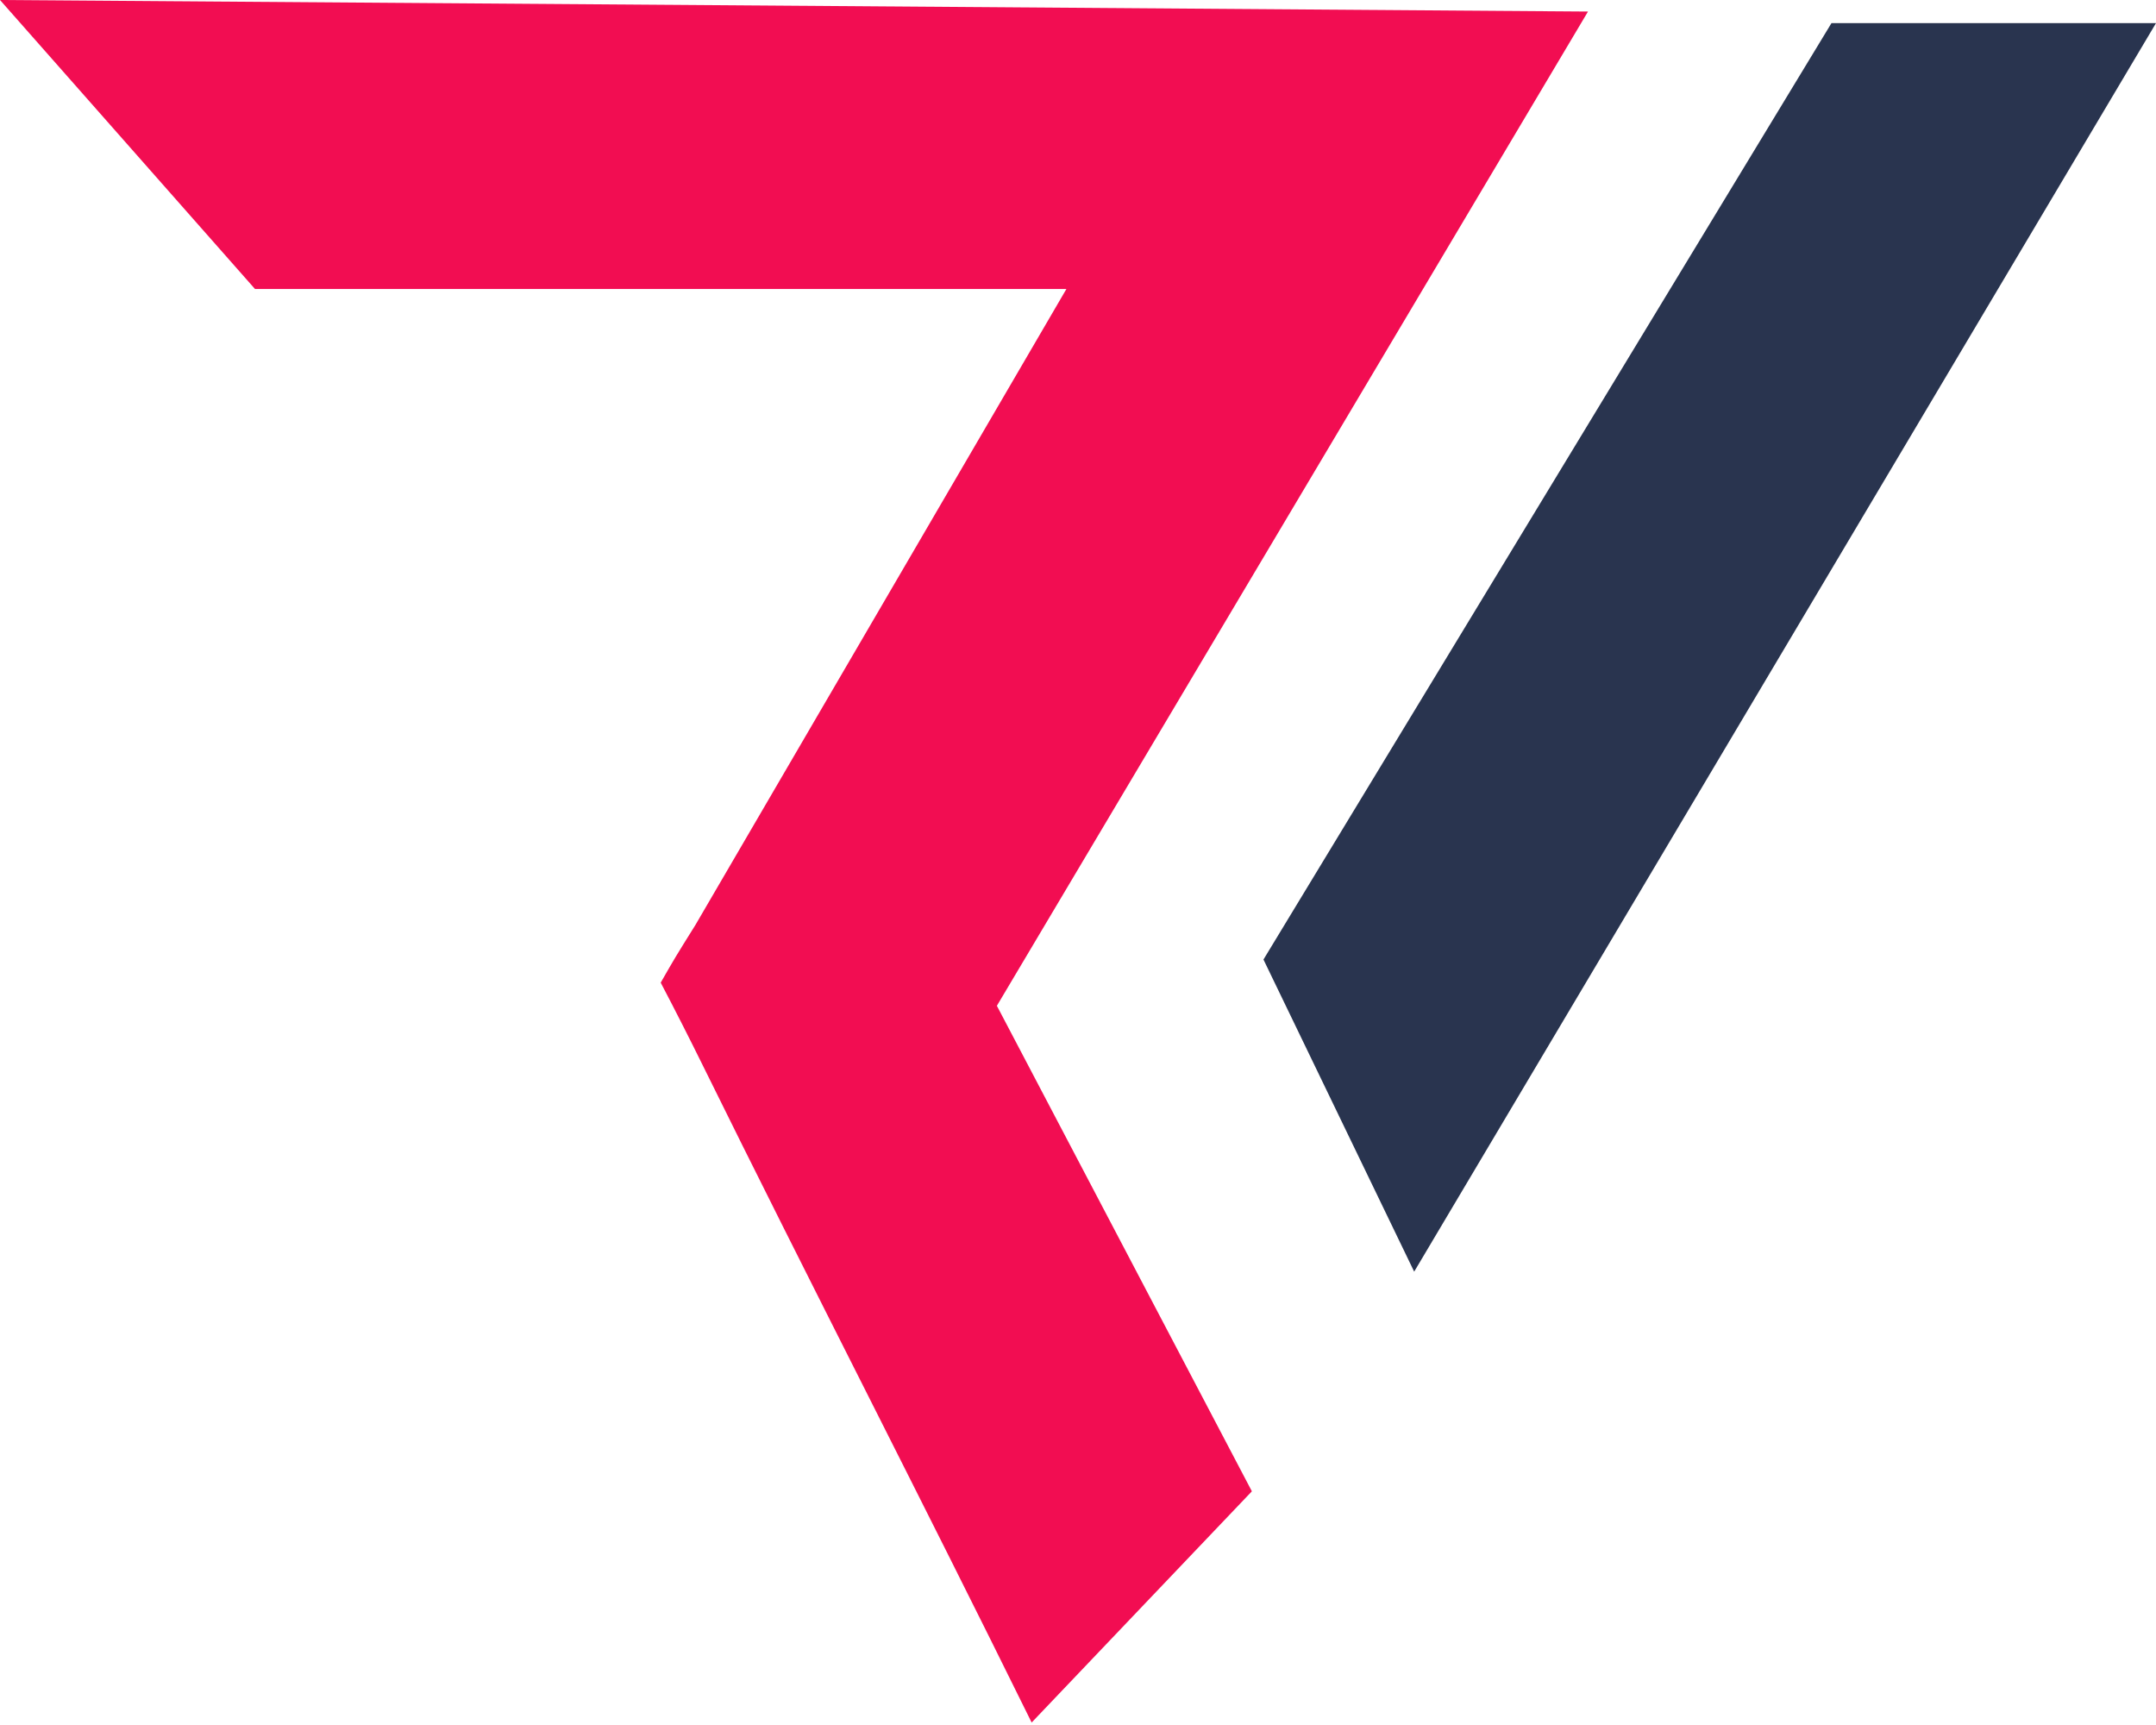
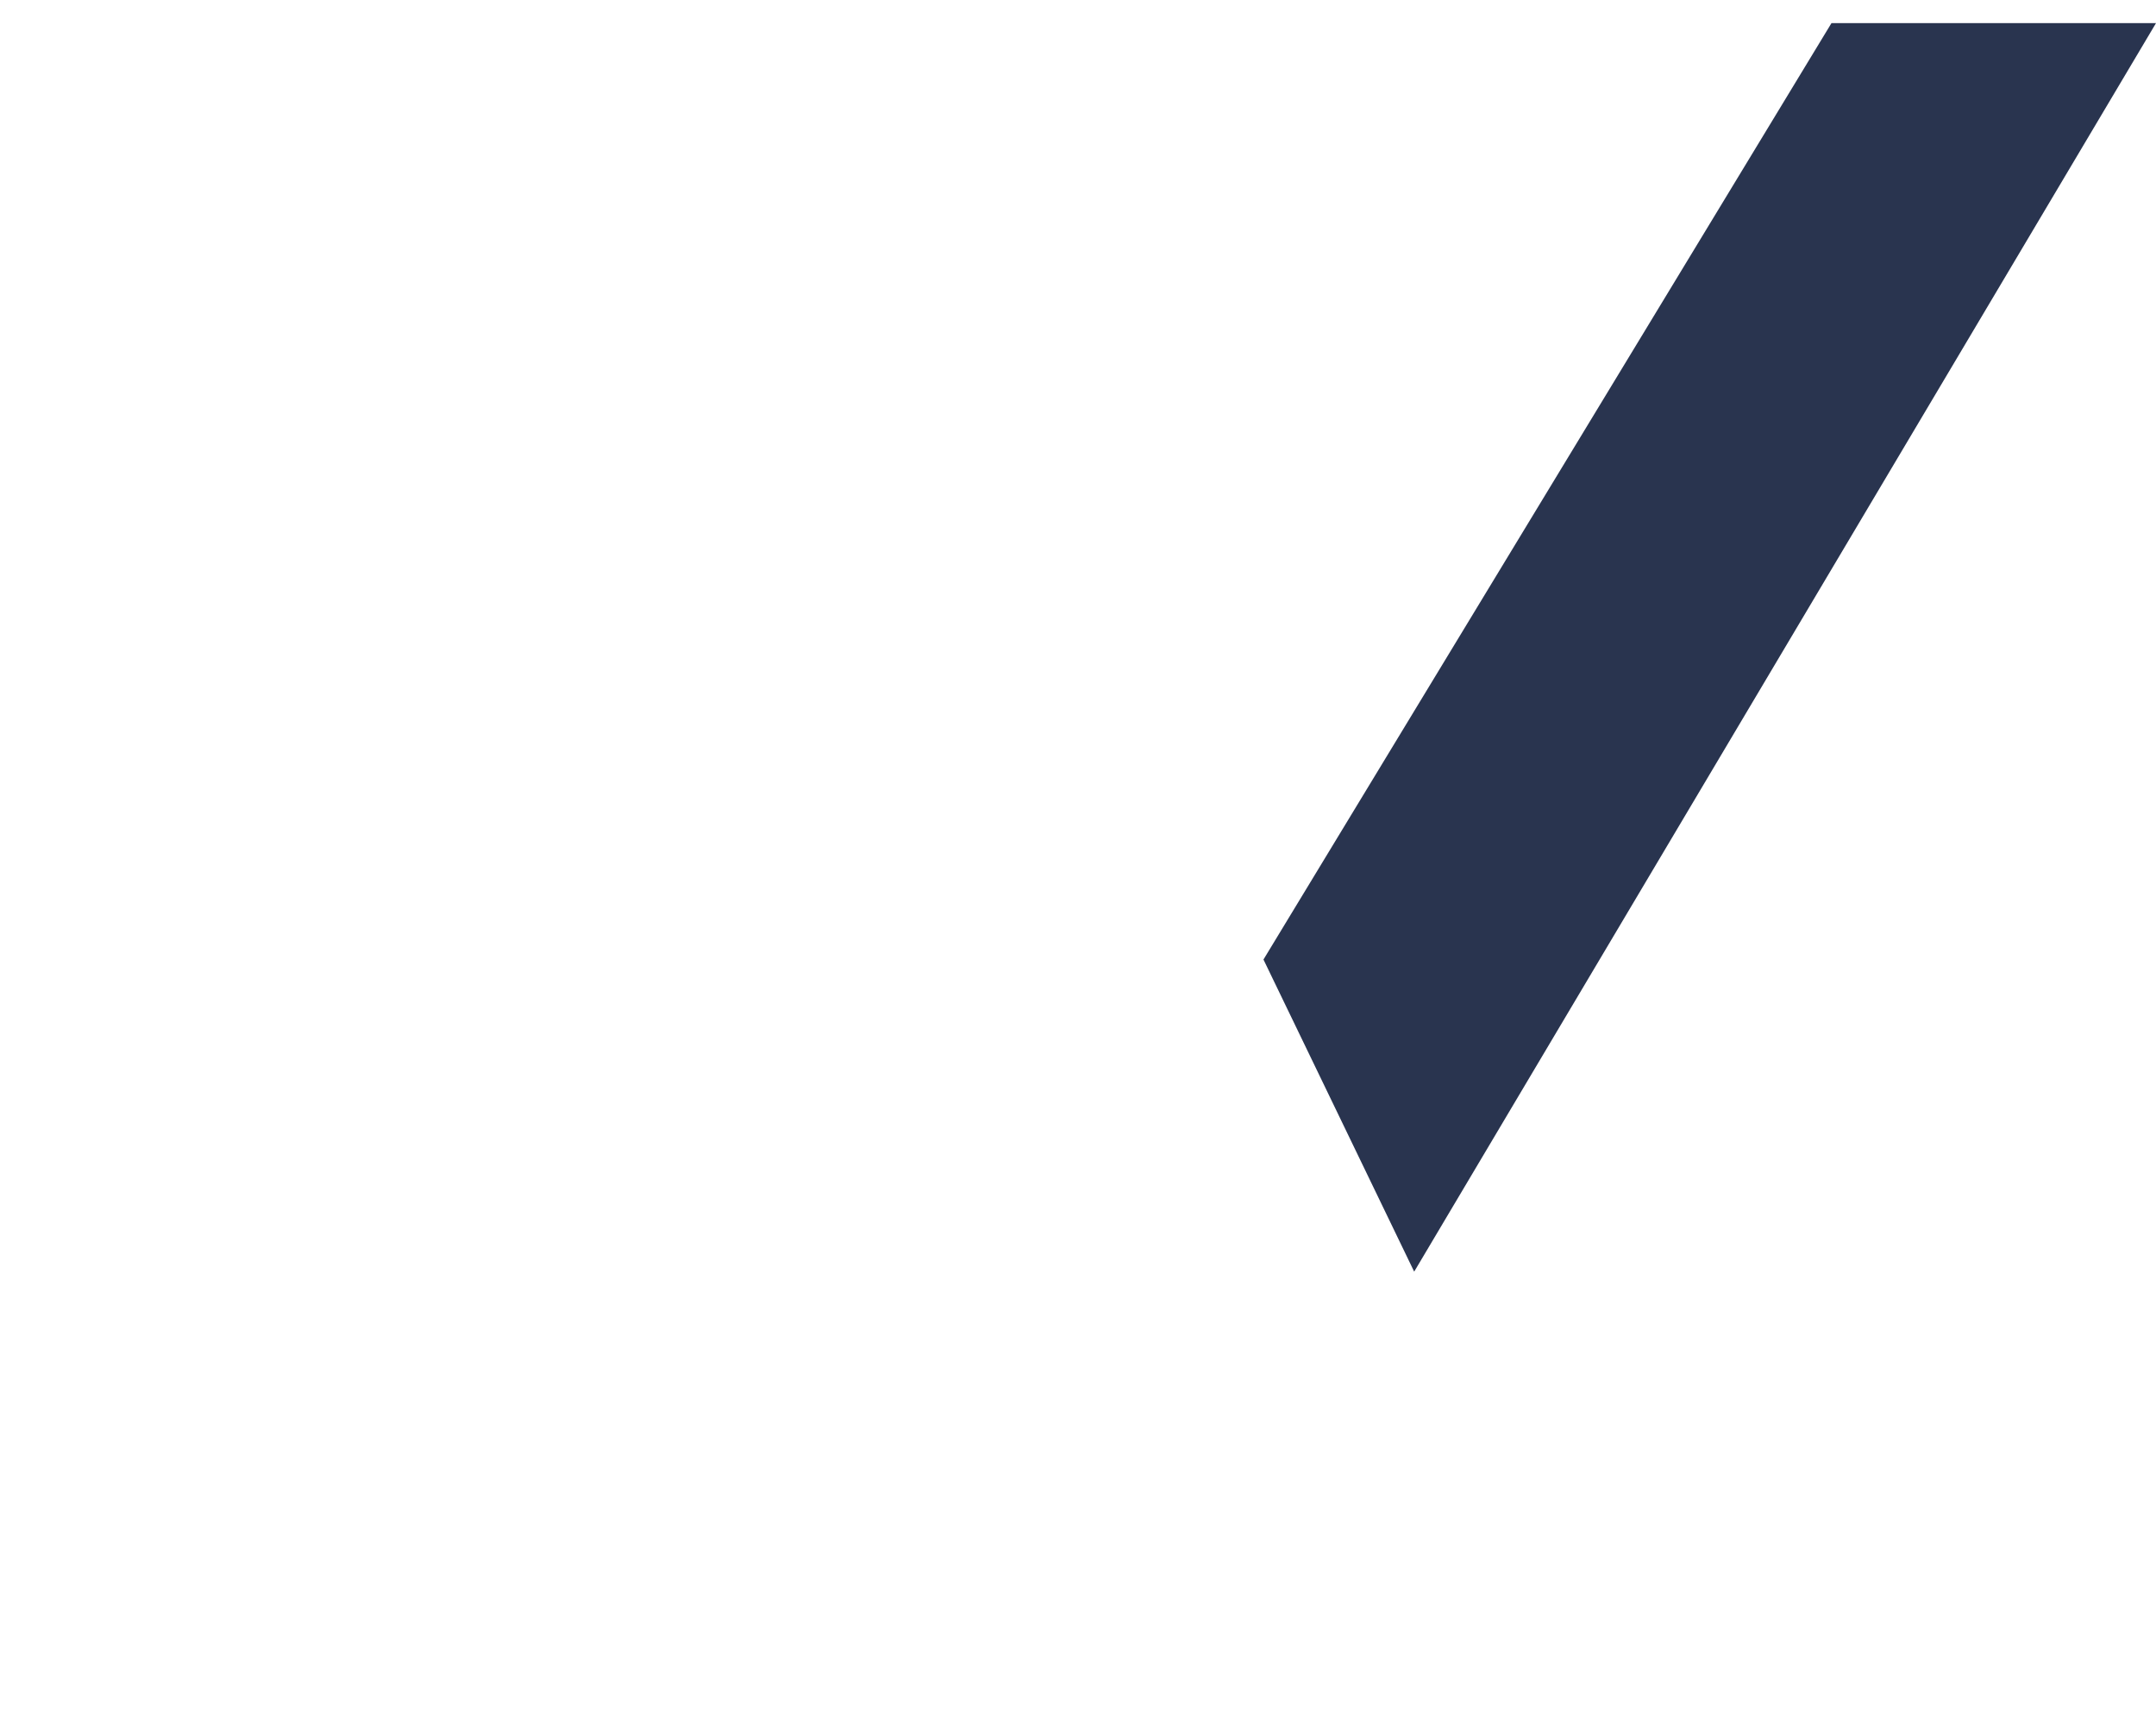
<svg xmlns="http://www.w3.org/2000/svg" width="40" height="32" viewBox="0 0 40 32" fill="none">
-   <path d="M0 0L4.731 5.361H19.785L12.903 17.157C12.521 17.769 12.521 17.769 12.258 18.229C12.521 18.729 12.821 19.322 13.002 19.69C15.082 23.908 17.06 27.736 19.14 31.954L23.226 27.665L18.495 18.658L29.462 0.214L0 0Z" fill="#F20D52" />
-   <path d="M23.441 17.8L33.979 0.429H40L26.237 23.59L23.441 17.8Z" fill="#29344F" />
+   <path d="M23.441 17.8L33.979 0.429H40L26.237 23.59Z" fill="#29344F" />
</svg>